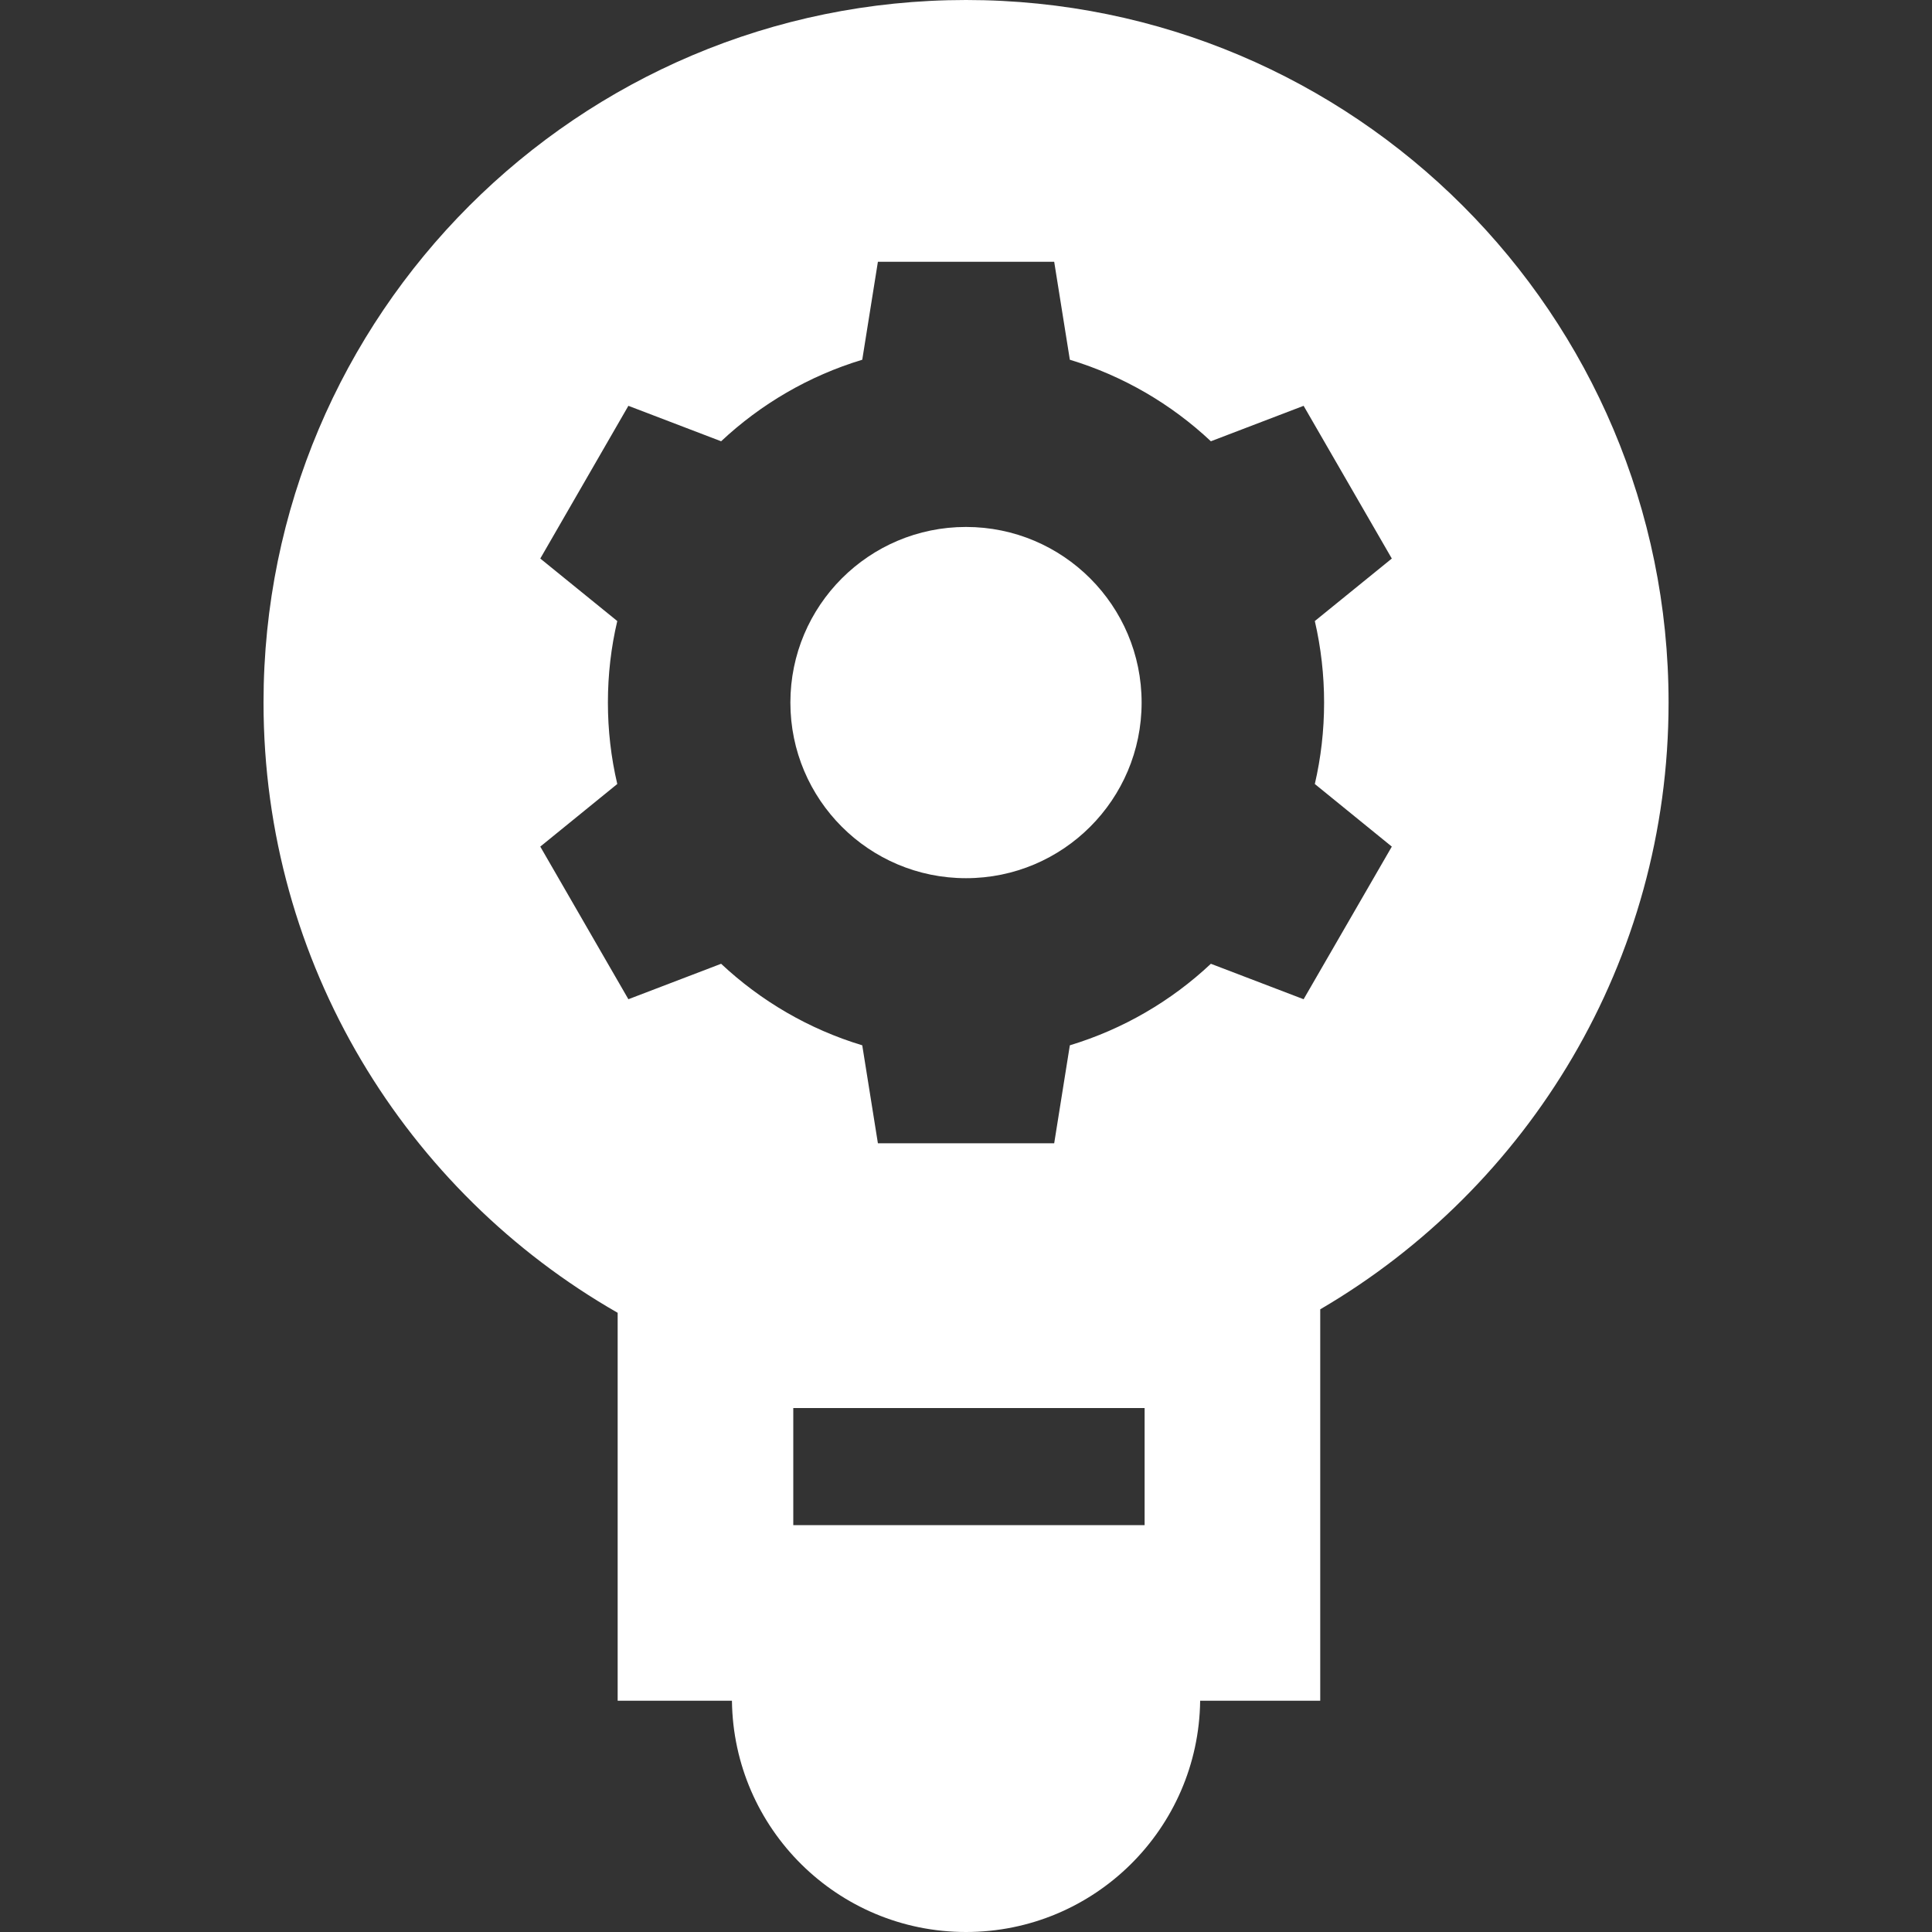
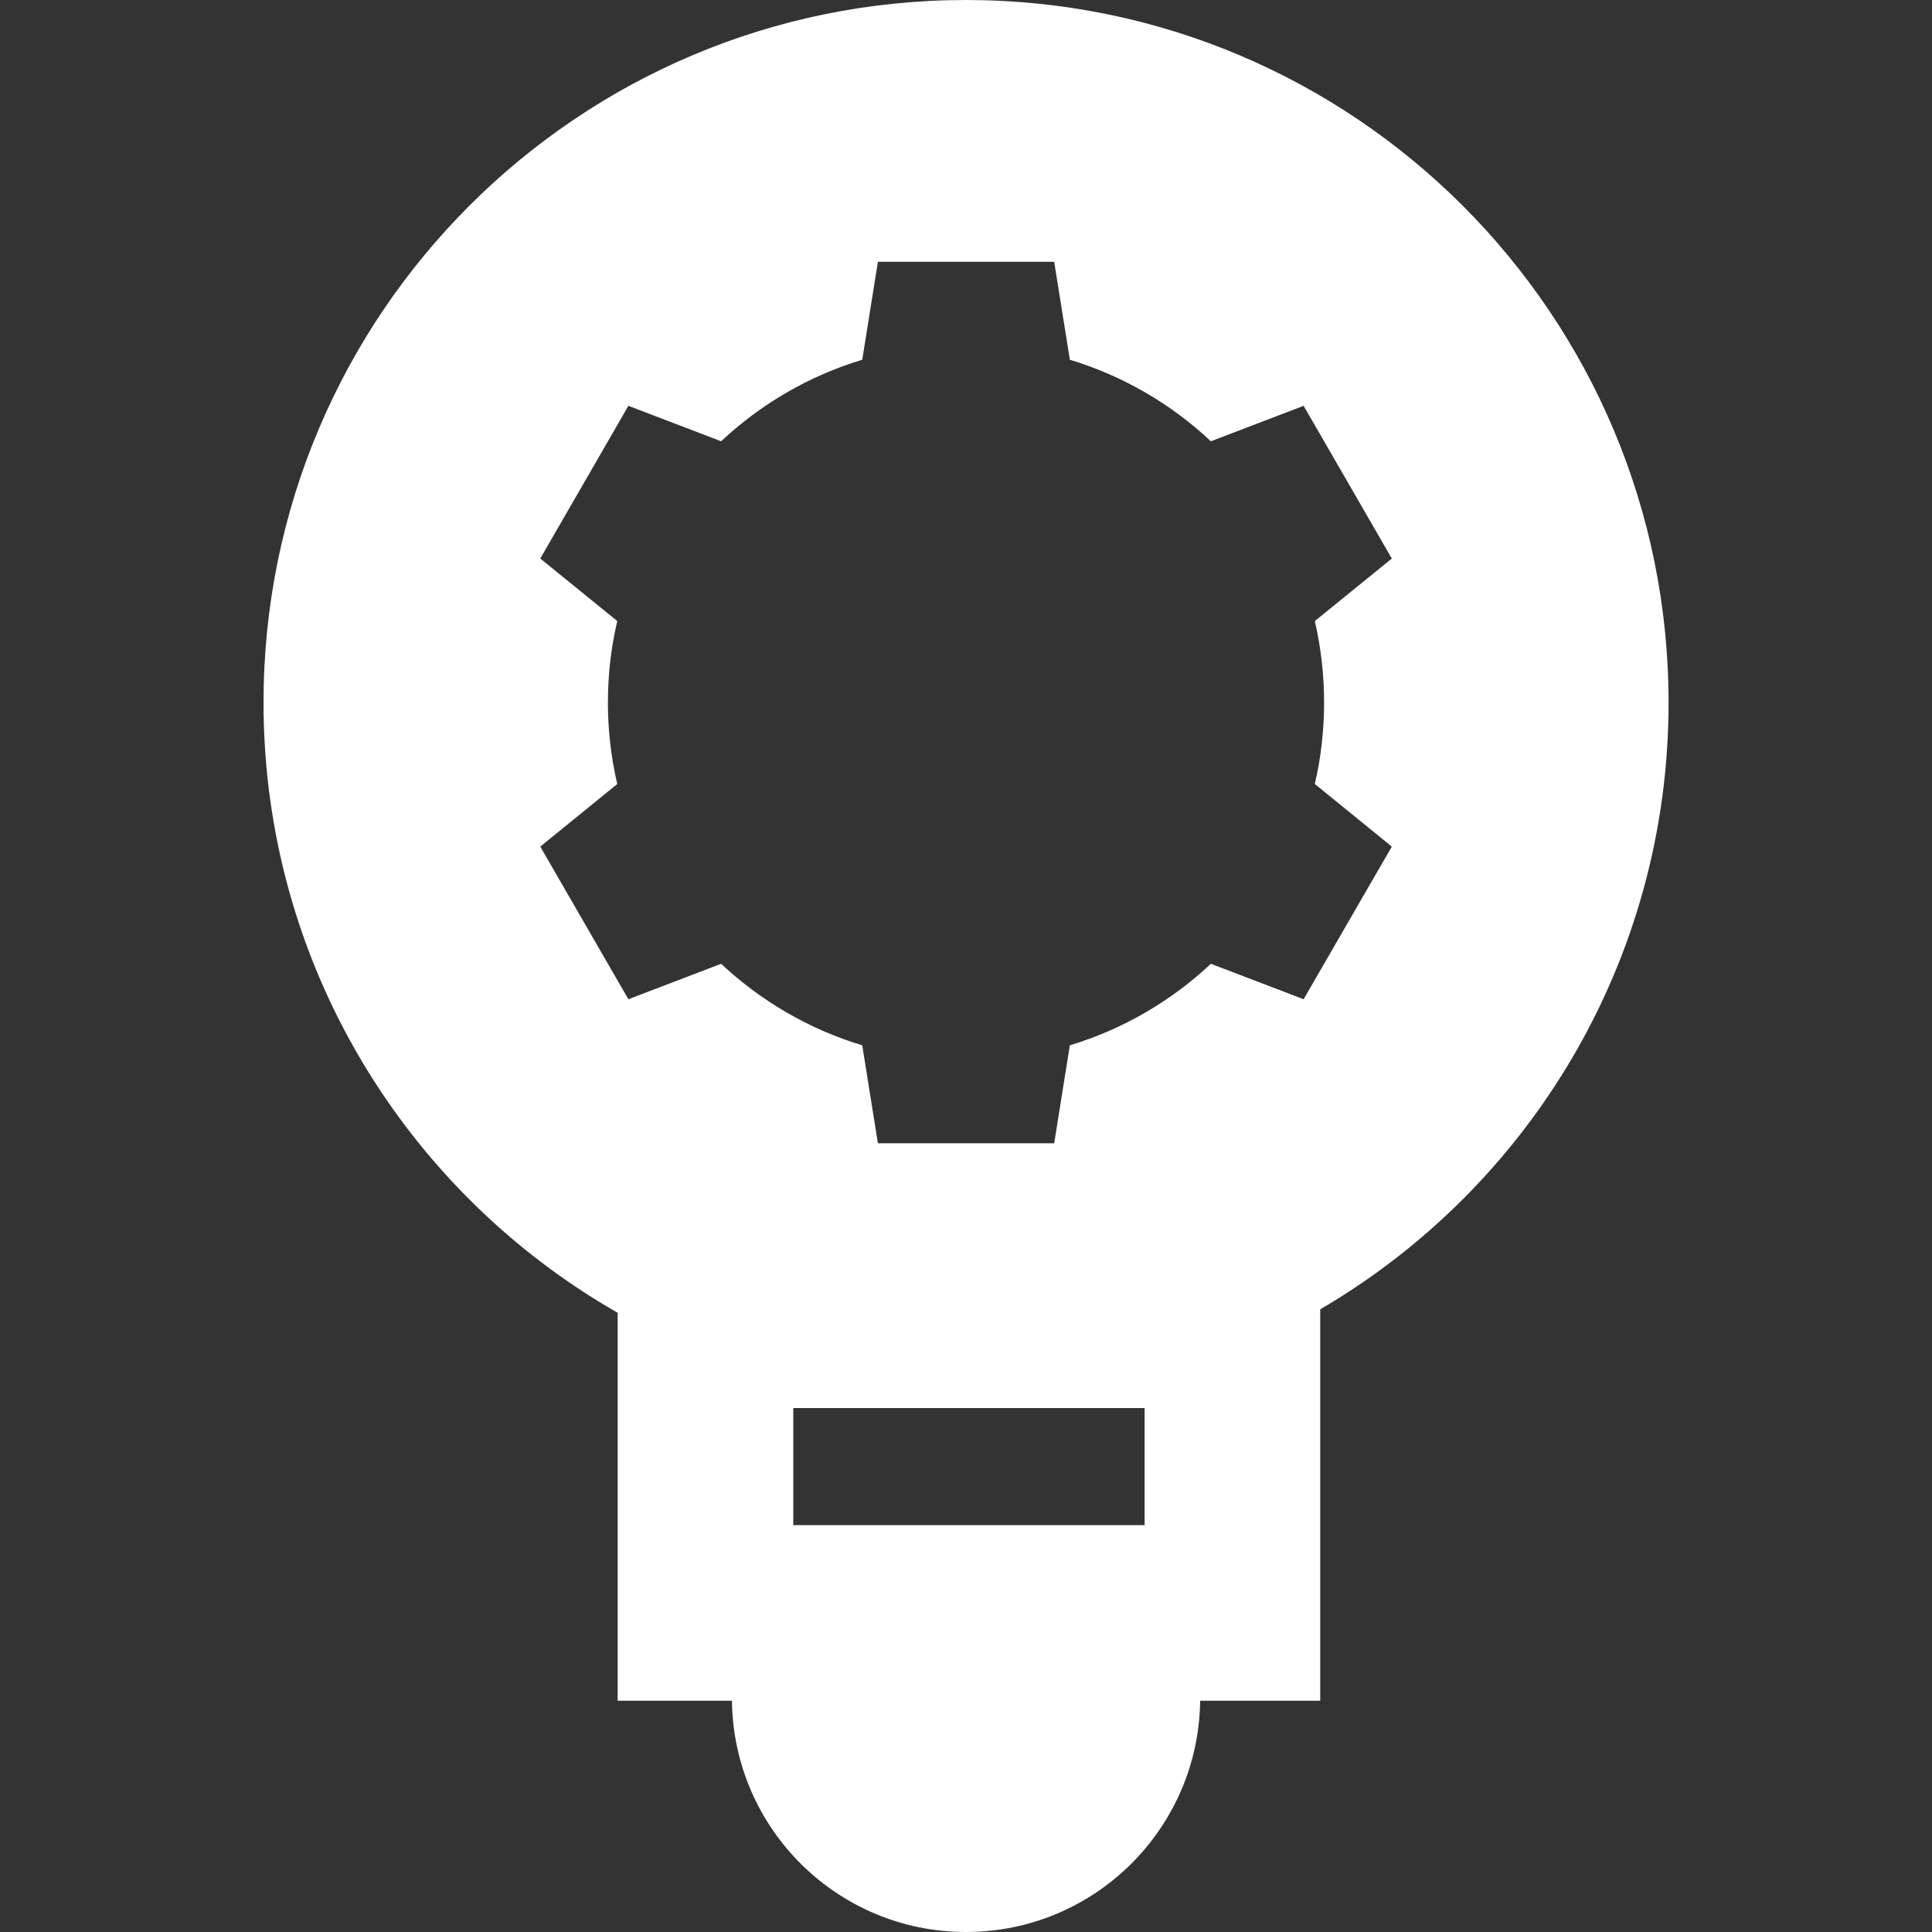
<svg xmlns="http://www.w3.org/2000/svg" width="20" height="20" viewBox="0 0 20 20" fill="none">
  <rect x="0" y="0" width="20" height="20" fill="#333333" stroke="none" />
  <path d="M10 0C5.984 0 2.728 3.256 2.728 7.273C2.728 9.977 4.204 12.337 6.394 13.59V17.606H7.577C7.593 18.931 8.671 20 10 20C11.329 20 12.408 18.931 12.424 17.606H13.667V13.554C15.824 12.293 17.273 9.952 17.273 7.273C17.273 3.256 14.017 0 10 0ZM11.849 15.788H8.212V14.576H11.849V15.788ZM13.707 7.273C13.707 7.563 13.674 7.845 13.611 8.116L14.408 8.764L13.495 10.344L12.535 9.977C12.125 10.362 11.627 10.654 11.075 10.821L10.913 11.835H9.088L8.926 10.821C8.373 10.654 7.876 10.362 7.465 9.977L6.505 10.344L5.593 8.764L6.39 8.116C6.325 7.84 6.293 7.557 6.293 7.273C6.293 6.982 6.326 6.7 6.39 6.429L5.593 5.782L6.505 4.201L7.465 4.568C7.876 4.183 8.373 3.891 8.926 3.724L9.088 2.71H10.913L11.075 3.724C11.627 3.891 12.125 4.183 12.535 4.568L13.495 4.201L14.408 5.782L13.611 6.429C13.675 6.706 13.707 6.989 13.707 7.273Z" fill="white" />
-   <path d="M10 9.091C11.004 9.091 11.818 8.277 11.818 7.273C11.818 6.269 11.004 5.455 10 5.455C8.996 5.455 8.182 6.269 8.182 7.273C8.182 8.277 8.996 9.091 10 9.091Z" fill="white" />
</svg>